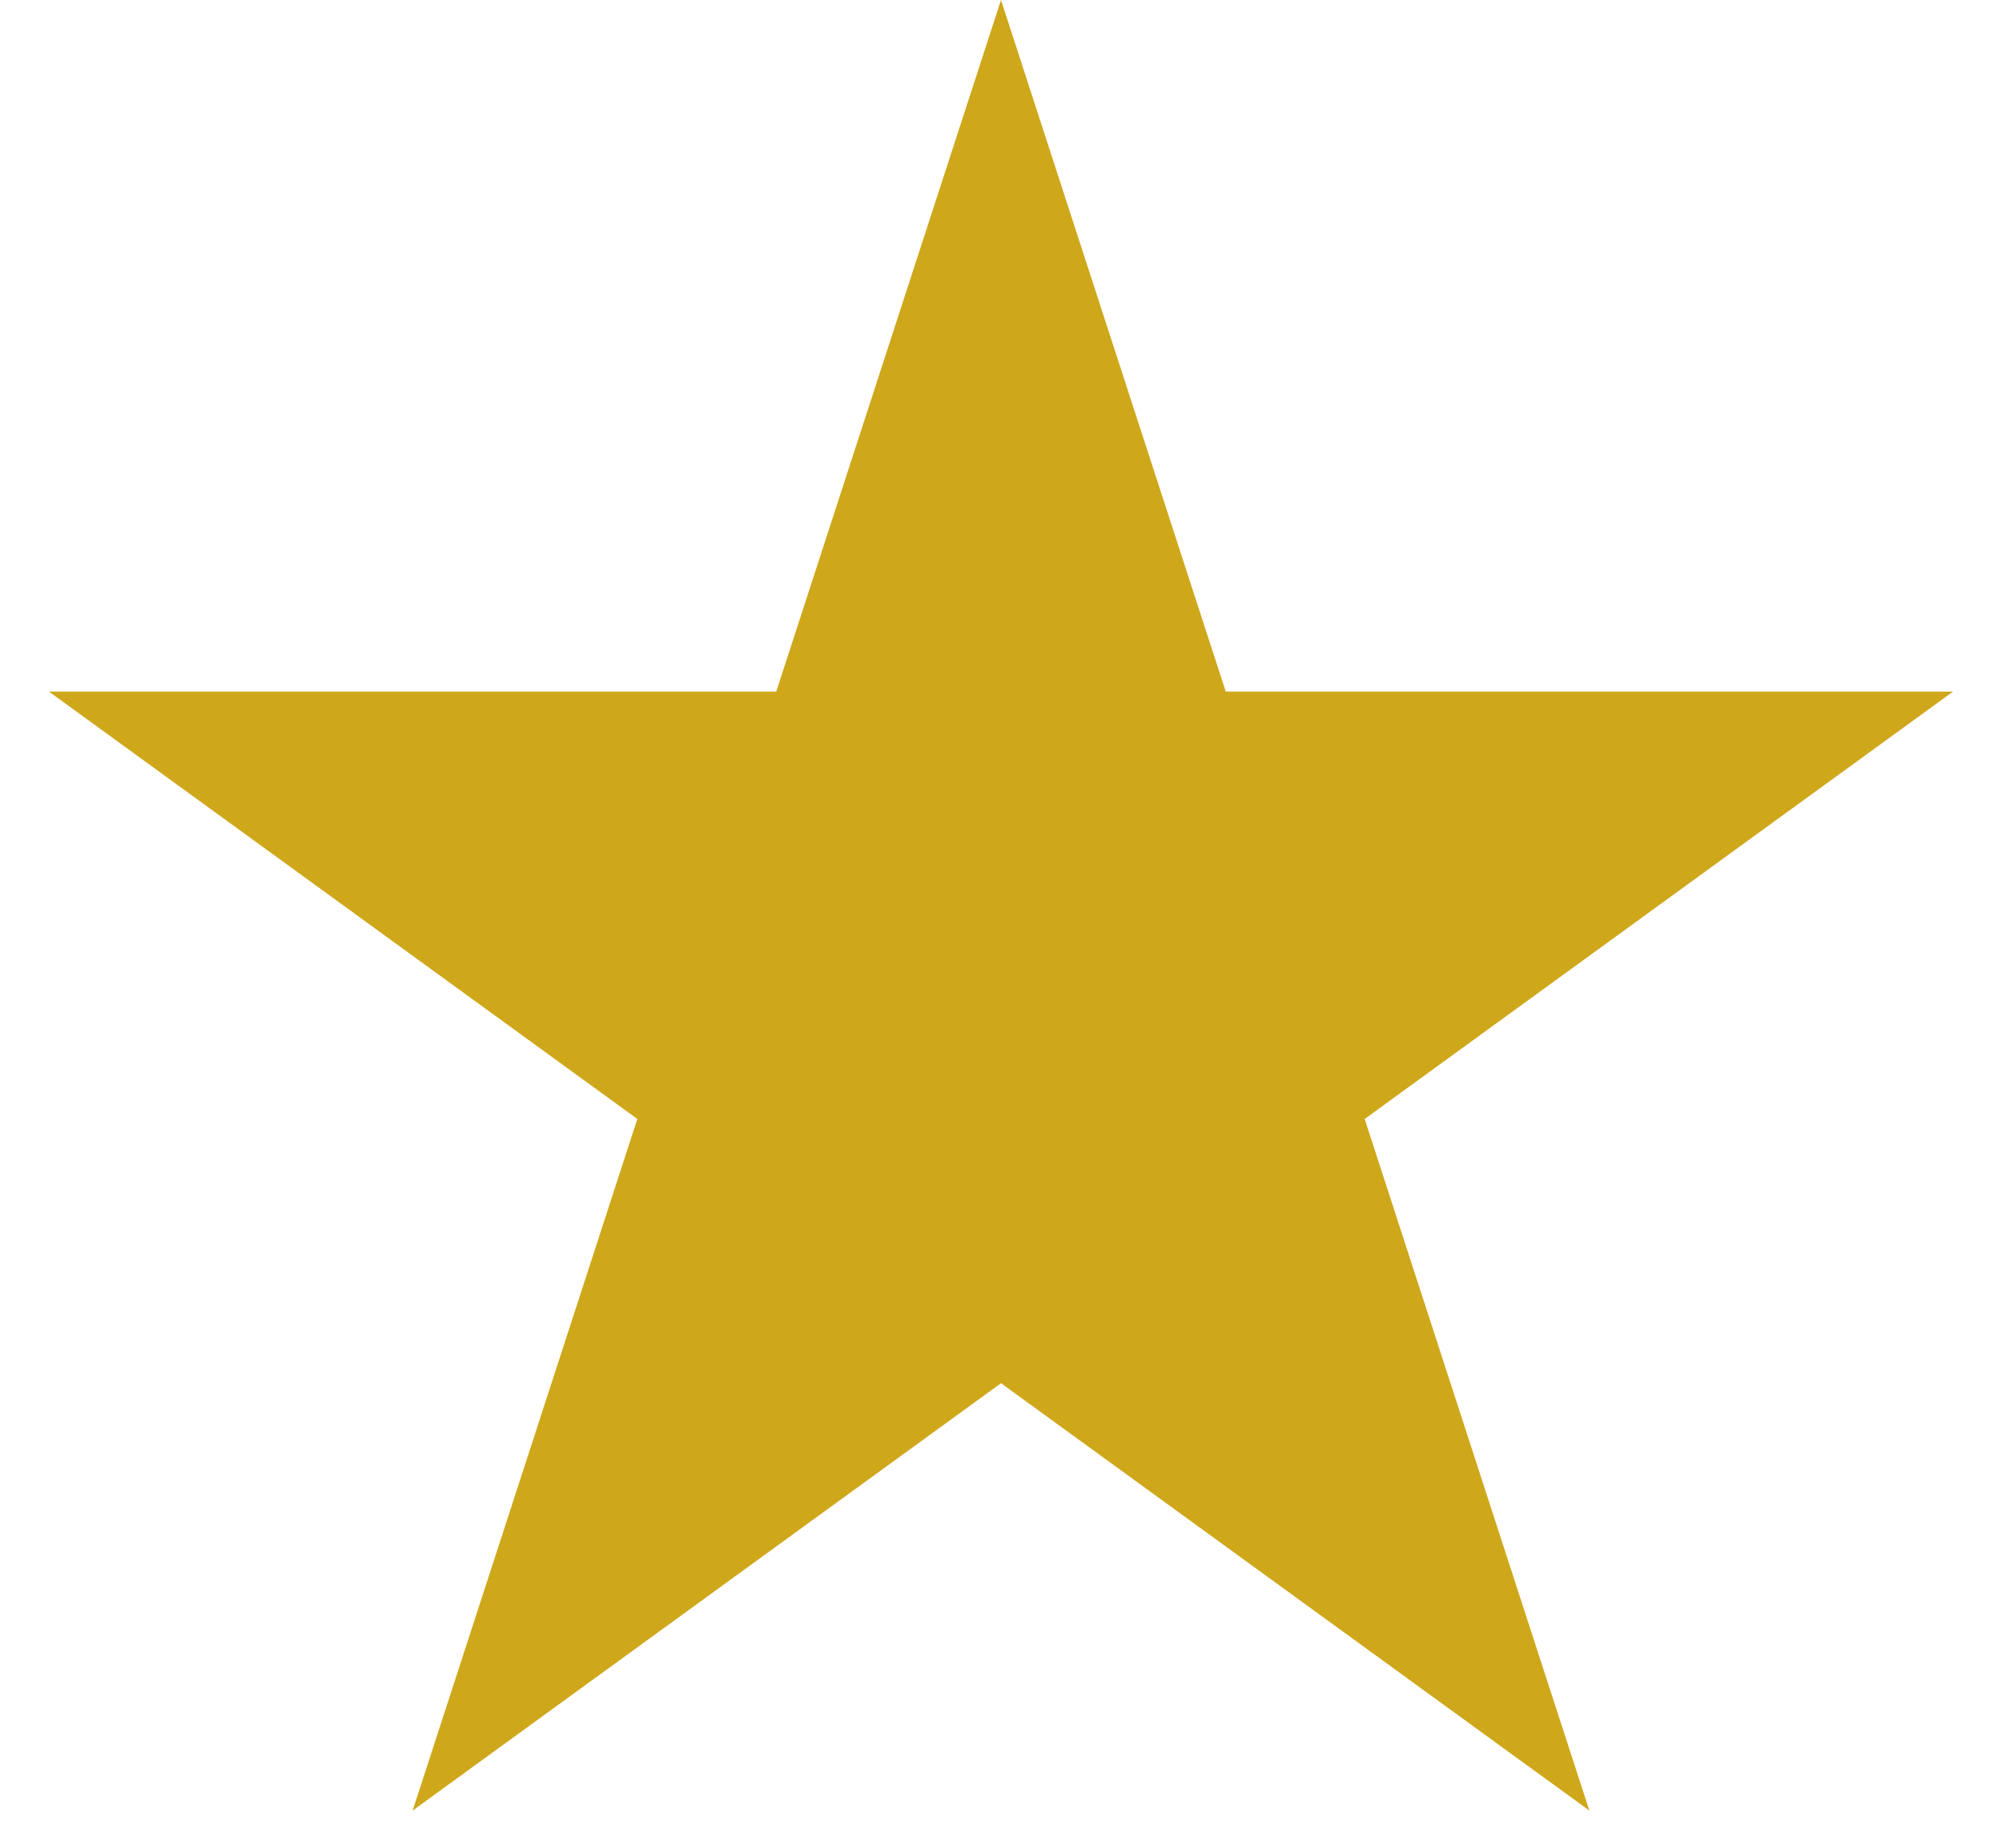
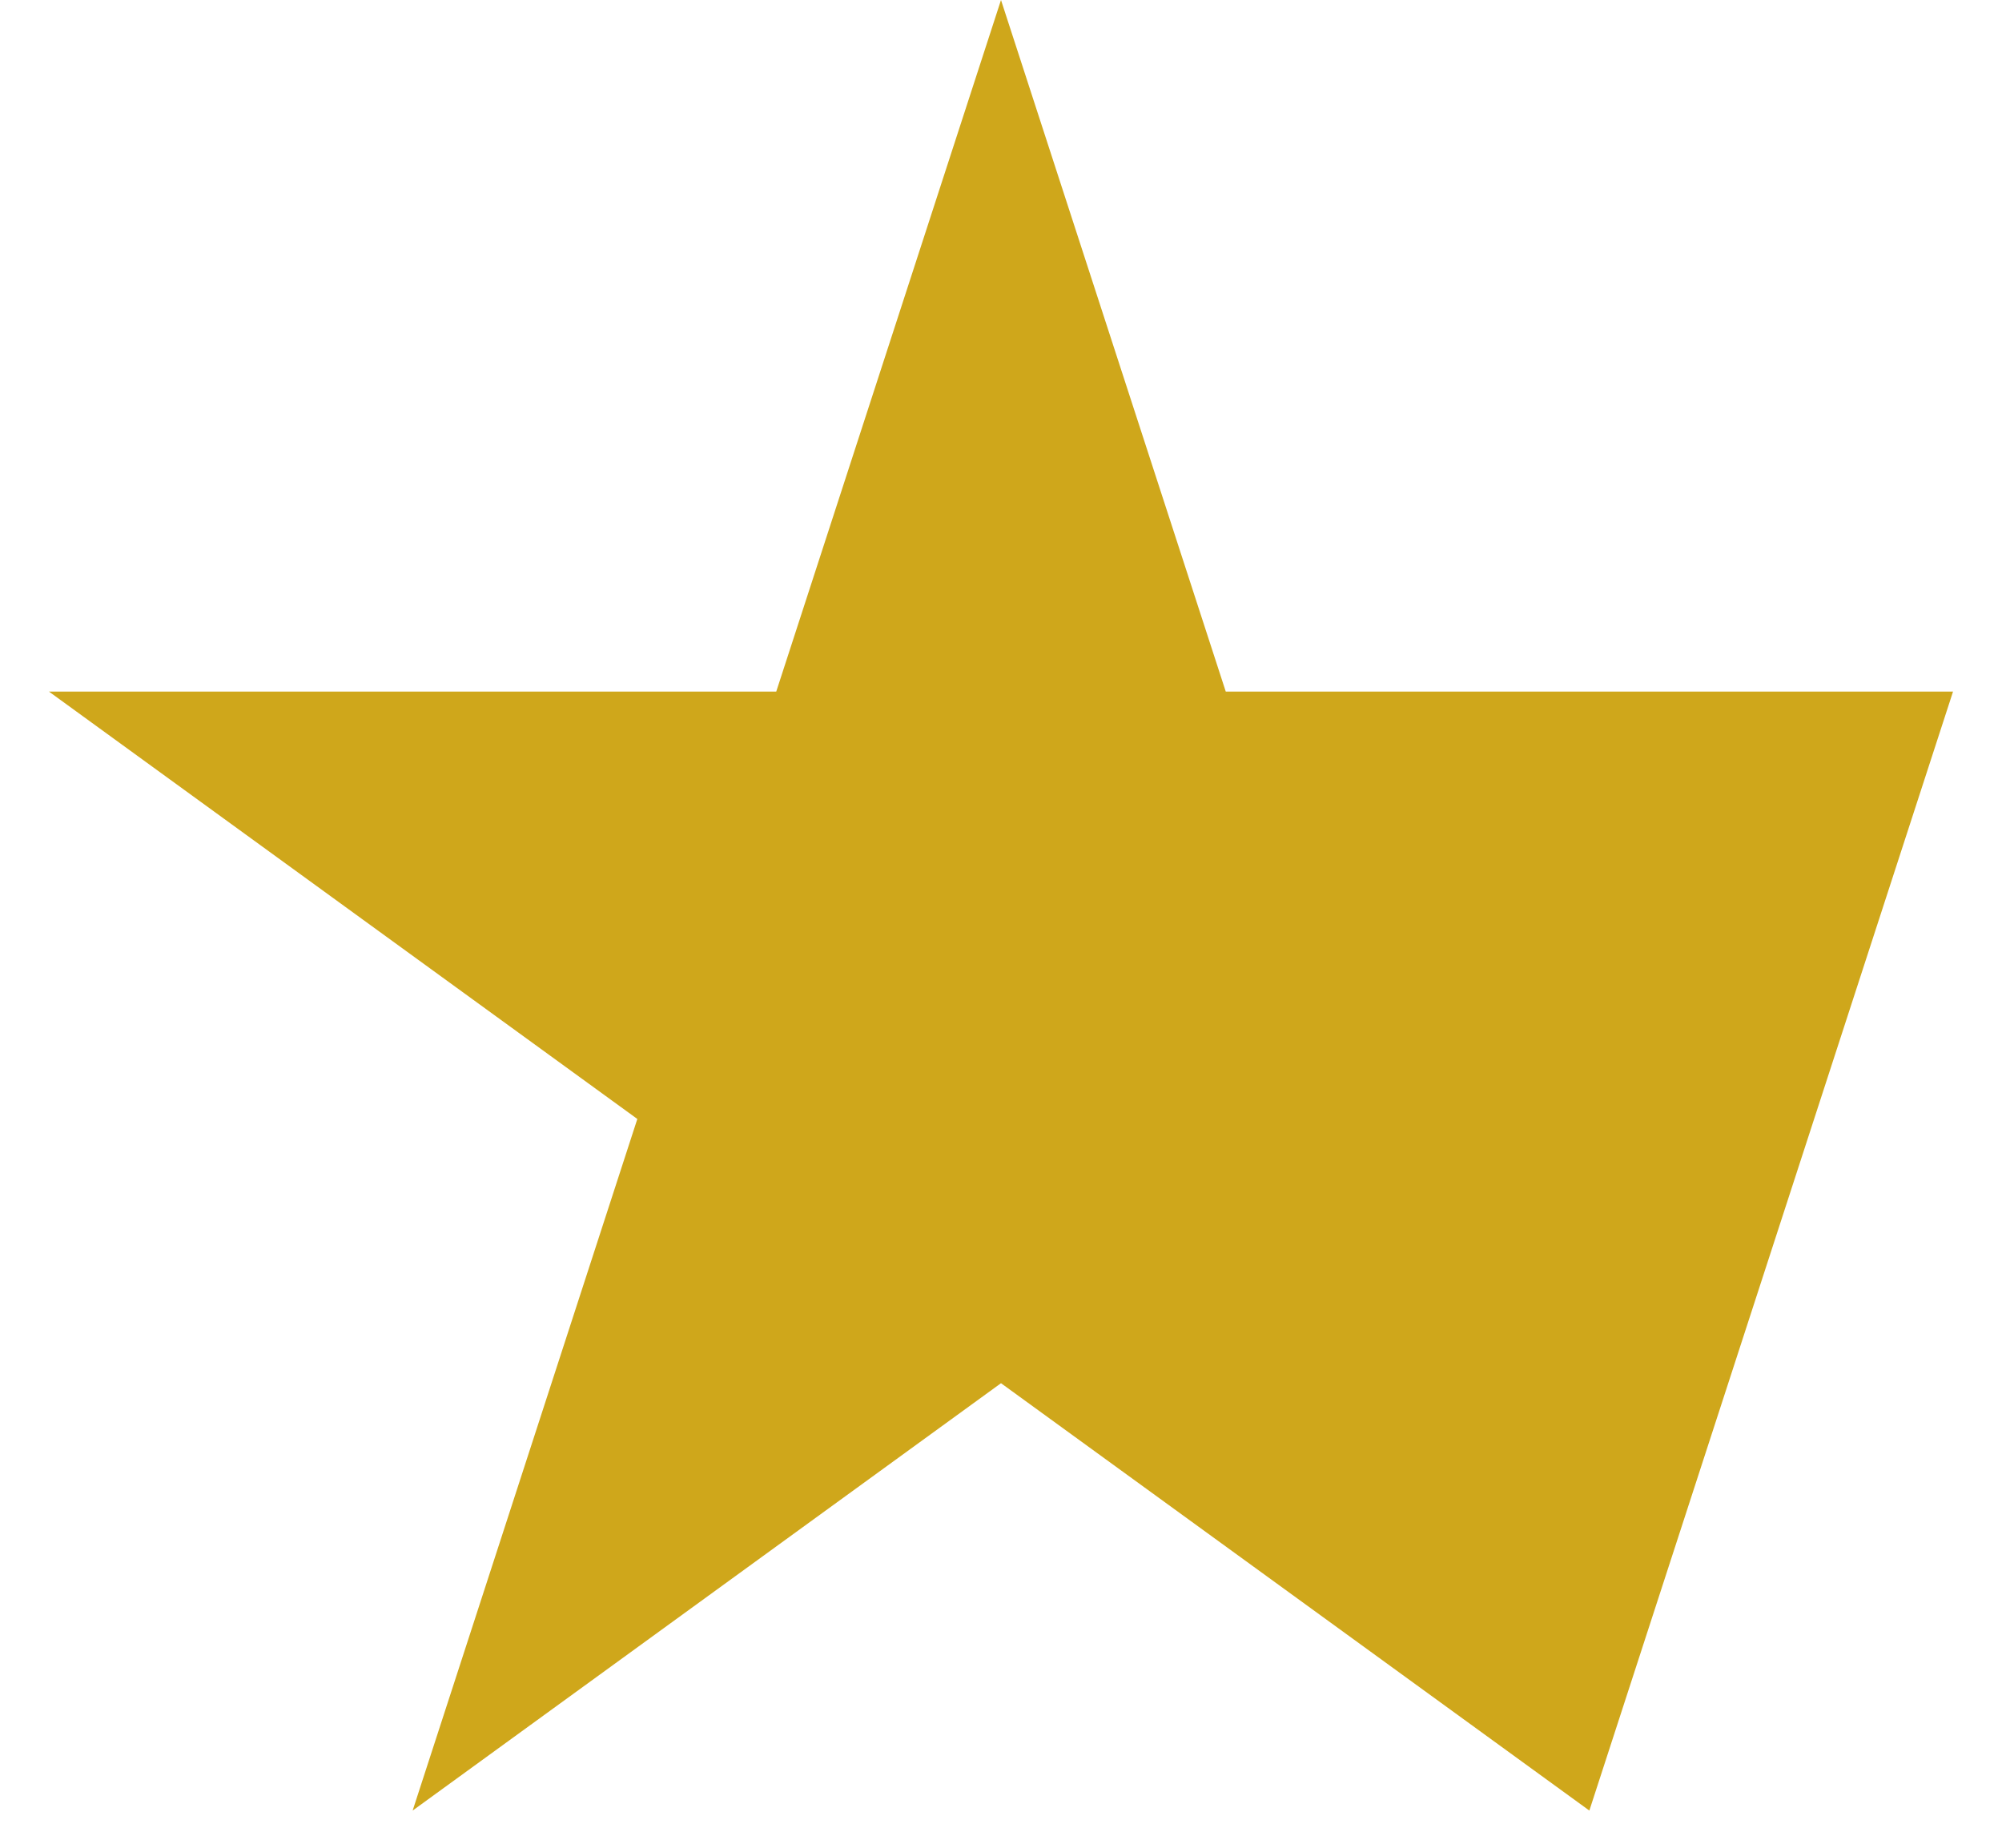
<svg xmlns="http://www.w3.org/2000/svg" width="26" height="24" viewBox="0 0 26 24" fill="none">
-   <path d="M13 0L15.919 8.983H25.364L17.723 14.534L20.641 23.517L13 17.966L5.359 23.517L8.277 14.534L0.636 8.983H10.081L13 0Z" fill="#CFA71B" />
+   <path d="M13 0L15.919 8.983H25.364L20.641 23.517L13 17.966L5.359 23.517L8.277 14.534L0.636 8.983H10.081L13 0Z" fill="#CFA71B" />
</svg>